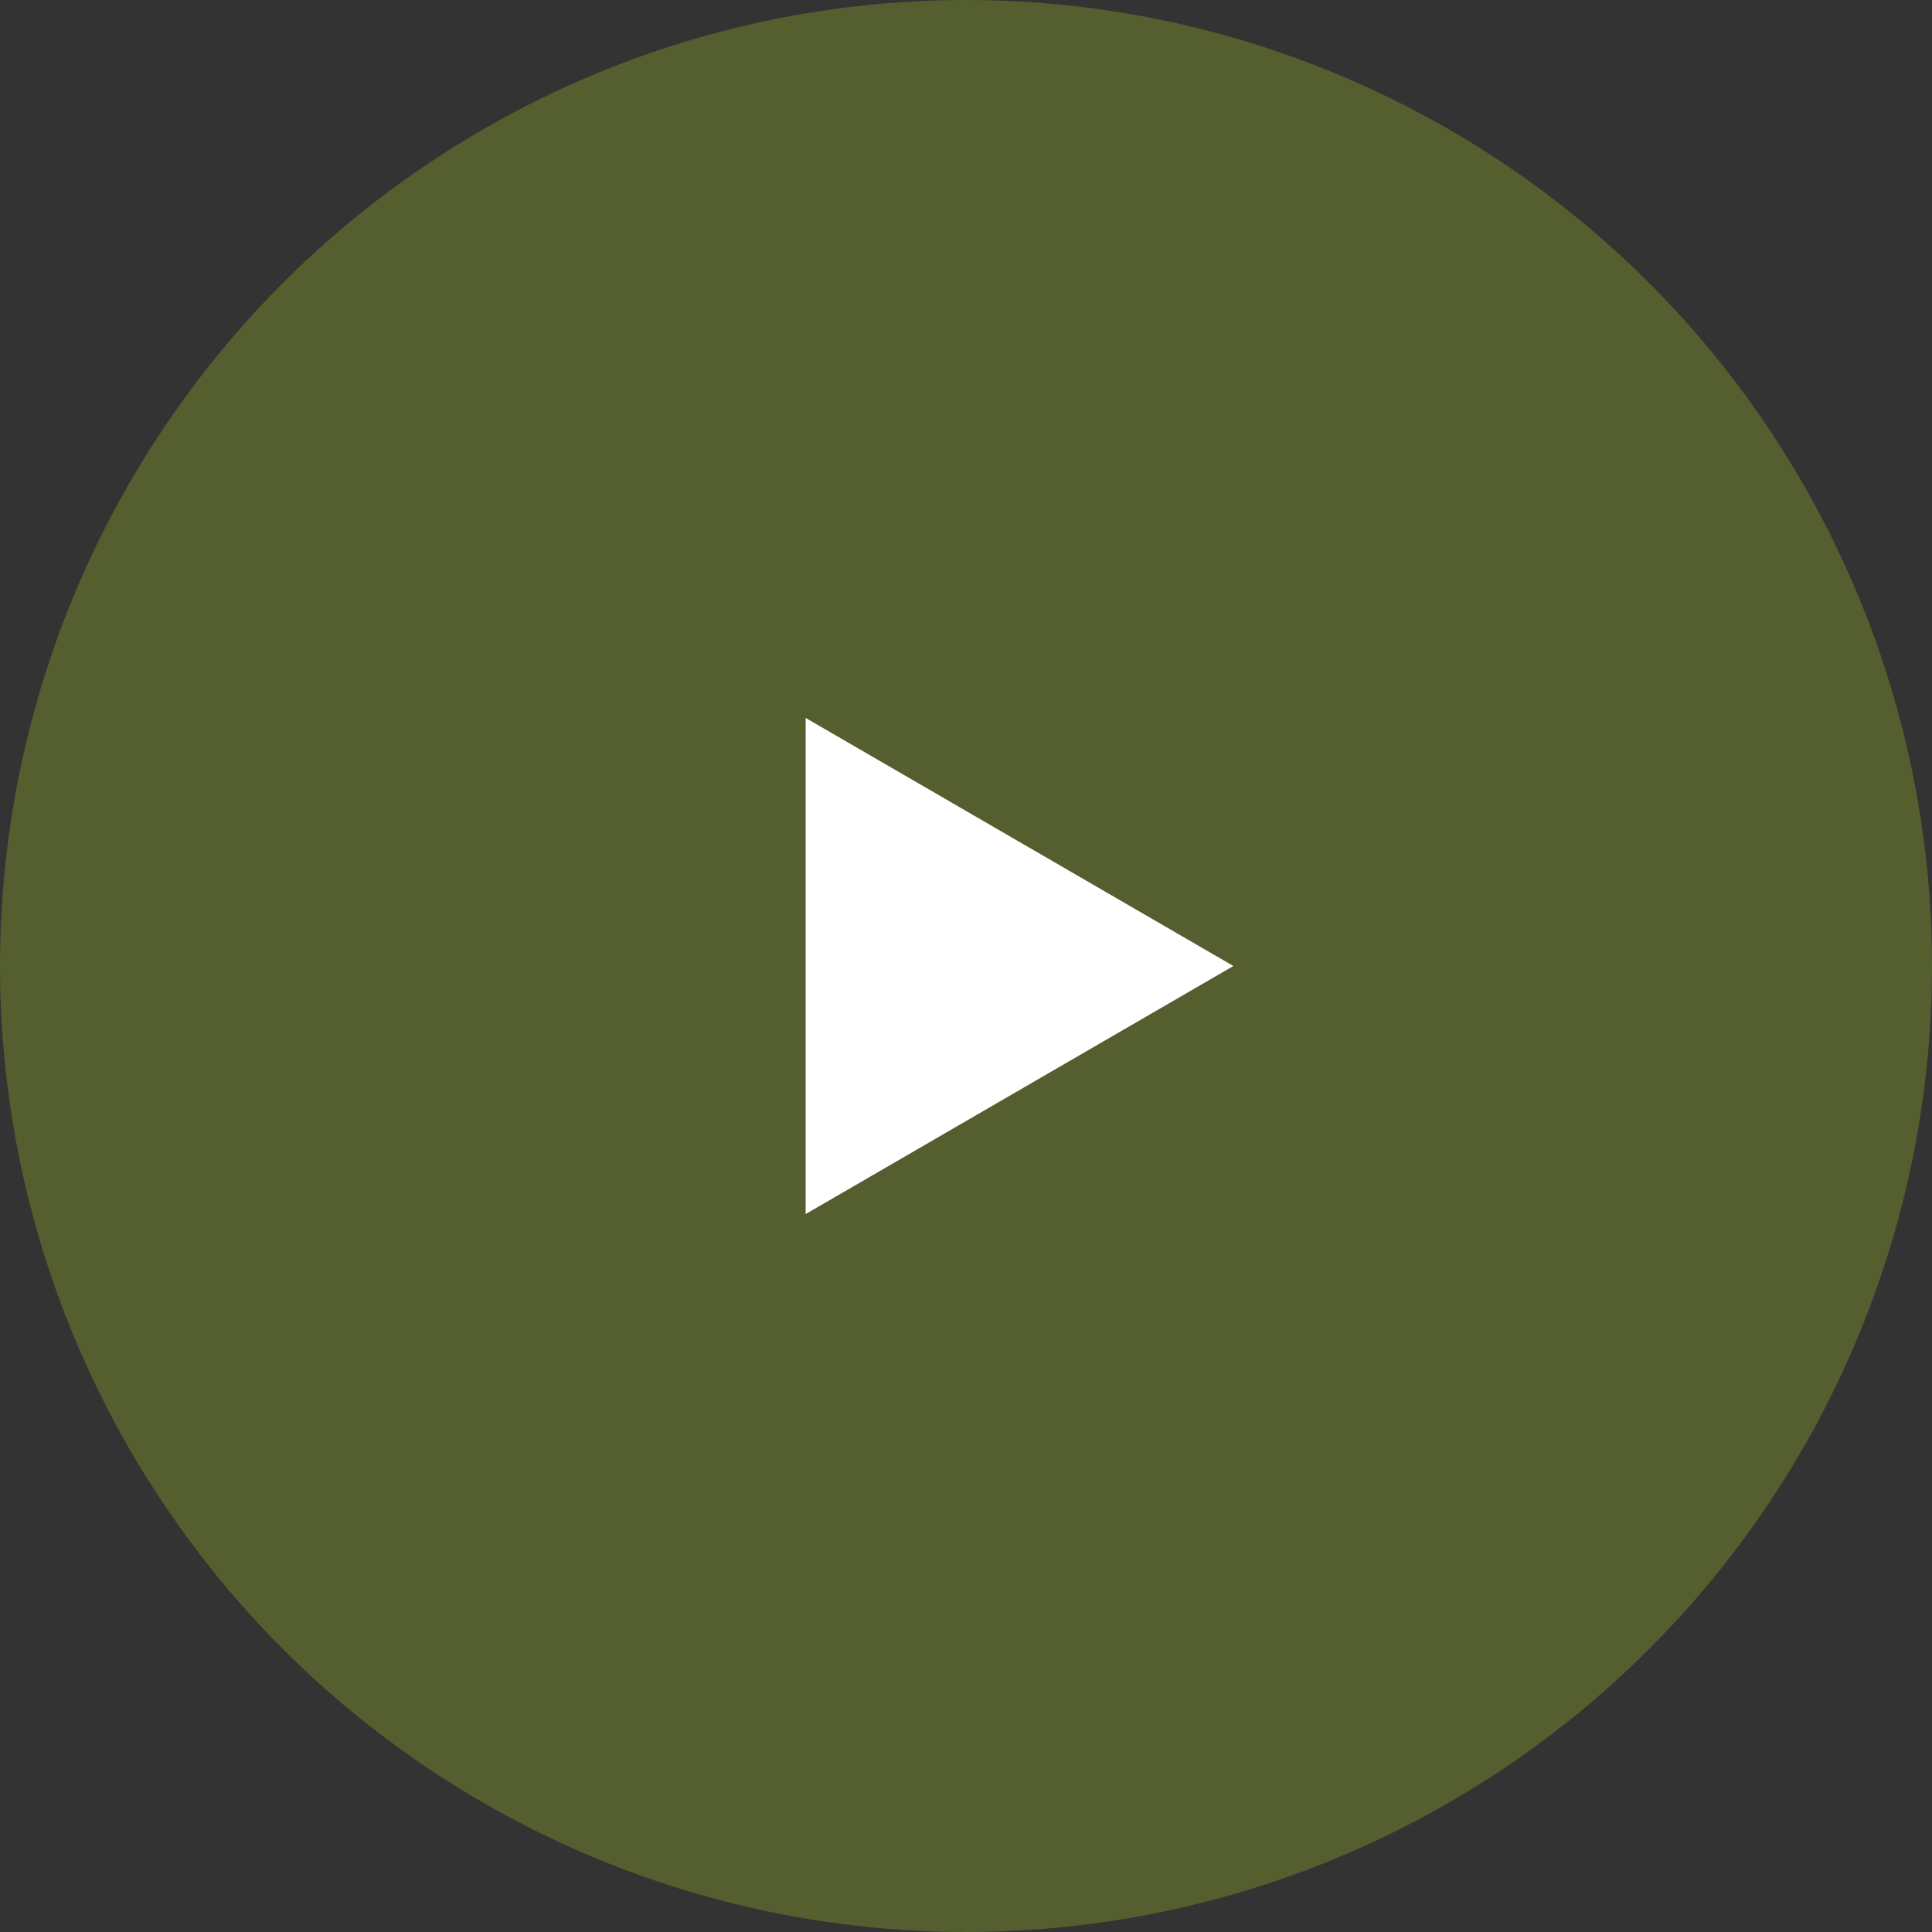
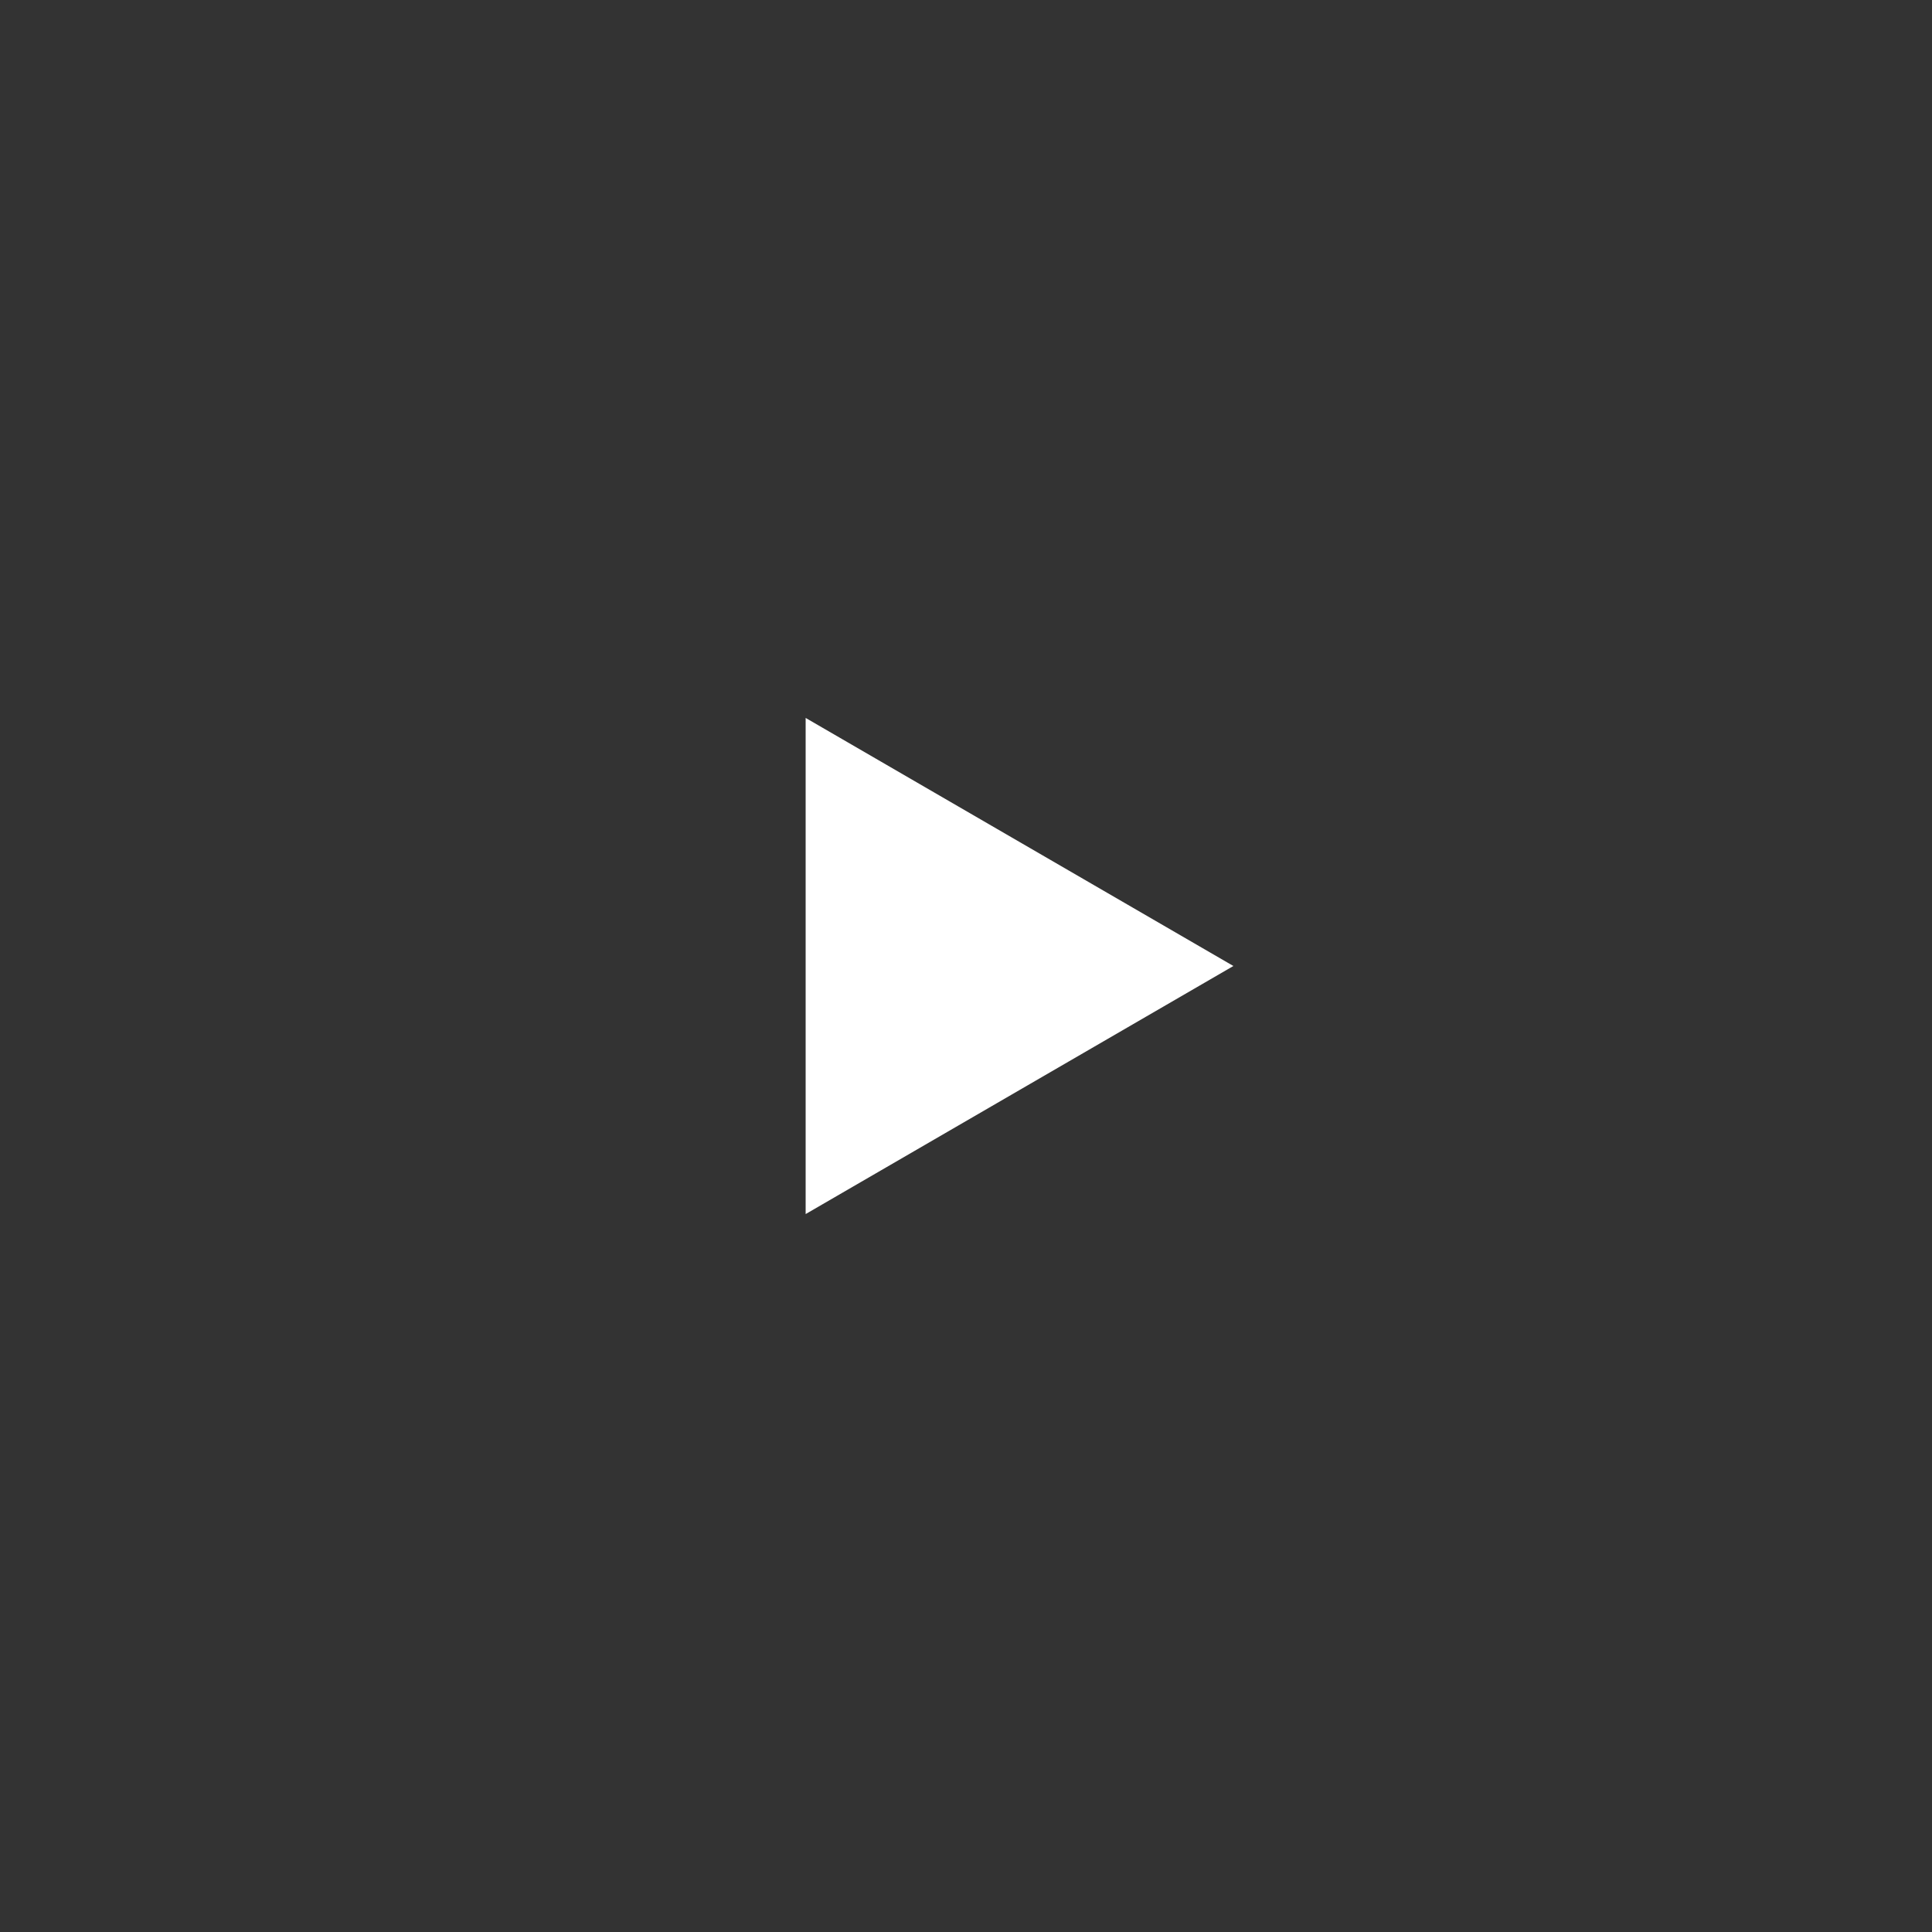
<svg xmlns="http://www.w3.org/2000/svg" id="Layer_2" viewBox="0 0 50 50">
  <rect x="0" y="0" width="50" height="50" fill="#333333" stroke="none" />
  <defs>
    <style>.cls-1{fill:#fff;}.cls-2{fill:#545e2e;}</style>
  </defs>
  <g id="Layer_7">
-     <circle class="cls-2" cx="25" cy="25" r="25" />
    <polygon class="cls-1" points="20.85 31.42 20.85 18.58 31.92 25 20.85 31.42" />
  </g>
</svg>